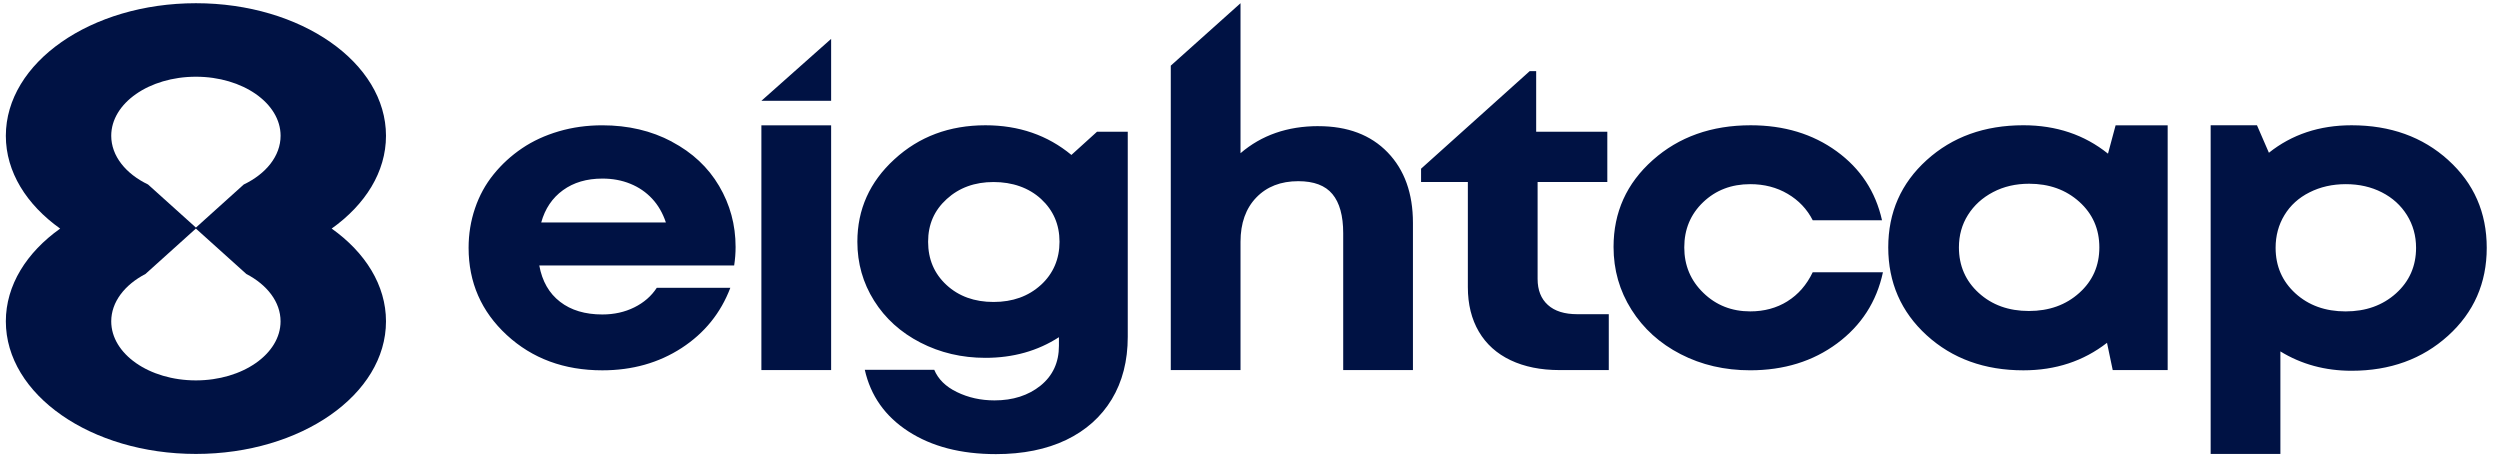
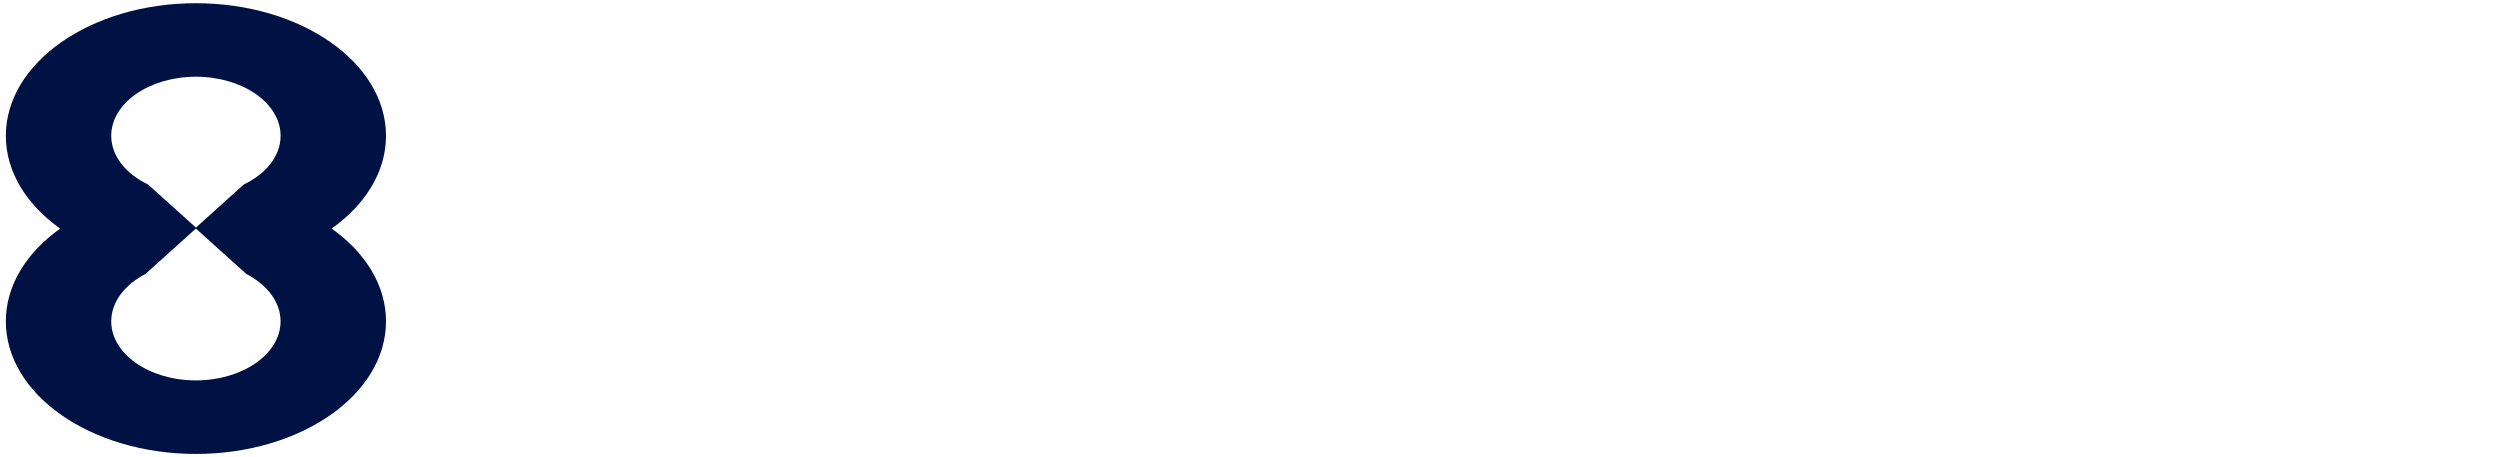
<svg xmlns="http://www.w3.org/2000/svg" width="164" height="30" viewBox="0 0 164 30" fill="none">
-   <path d="M54.522 6.613V2.55L49.947 6.613H54.522ZM49.947 24.277H54.522V8.22H49.947V24.277ZM44.073 9.291C42.726 8.577 41.207 8.22 39.513 8.22C38.512 8.22 37.559 8.35 36.66 8.614C35.762 8.878 34.957 9.247 34.247 9.728C33.538 10.208 32.915 10.776 32.384 11.433C31.849 12.092 31.442 12.834 31.162 13.662C30.88 14.491 30.74 15.354 30.74 16.256C30.74 18.53 31.575 20.438 33.245 21.979C34.918 23.521 37.005 24.293 39.513 24.293C41.478 24.293 43.209 23.805 44.714 22.829C46.218 21.851 47.282 20.533 47.91 18.88H43.085C42.729 19.425 42.239 19.852 41.611 20.163C40.984 20.474 40.285 20.629 39.513 20.629C38.385 20.629 37.46 20.354 36.741 19.797C36.022 19.244 35.565 18.449 35.377 17.416H48.161C48.224 17.003 48.255 16.598 48.255 16.202C48.255 14.754 47.894 13.42 47.173 12.199C46.454 10.977 45.42 10.009 44.071 9.295L44.073 9.291ZM35.504 14.593C35.755 13.69 36.229 12.986 36.929 12.478C37.629 11.97 38.49 11.715 39.515 11.715C40.184 11.715 40.794 11.827 41.349 12.055C41.902 12.279 42.377 12.604 42.775 13.029C43.17 13.45 43.474 13.973 43.682 14.593H35.504ZM160.608 10.503C158.927 8.98 156.811 8.218 154.262 8.218C152.152 8.218 150.346 8.821 148.84 10.021L148.058 8.218H145.019V29.78H149.594V23.053C150.974 23.899 152.528 24.322 154.262 24.322C156.791 24.322 158.9 23.555 160.592 22.026C162.284 20.494 163.13 18.569 163.13 16.258C163.13 13.946 162.291 12.03 160.608 10.505V10.503ZM157.178 19.246C156.299 20.035 155.195 20.428 153.87 20.428C152.546 20.428 151.446 20.035 150.58 19.246C149.715 18.457 149.28 17.46 149.28 16.256C149.28 15.465 149.472 14.75 149.859 14.111C150.246 13.474 150.792 12.974 151.505 12.618C152.213 12.26 153.009 12.081 153.886 12.081C154.762 12.081 155.551 12.26 156.251 12.618C156.95 12.974 157.499 13.474 157.897 14.111C158.293 14.75 158.494 15.465 158.494 16.256C158.494 17.46 158.054 18.457 157.178 19.246ZM70.284 10.164C68.719 8.868 66.837 8.218 64.644 8.218C62.283 8.218 60.294 8.96 58.674 10.448C57.052 11.931 56.243 13.735 56.243 15.86C56.243 17.271 56.608 18.559 57.34 19.724C58.07 20.889 59.085 21.806 60.379 22.473C61.675 23.14 63.096 23.474 64.642 23.474C66.458 23.474 68.067 23.024 69.466 22.12V22.685C69.466 23.773 69.064 24.645 68.262 25.296C67.457 25.943 66.447 26.266 65.239 26.266C64.342 26.266 63.516 26.083 62.764 25.715C62.032 25.359 61.542 24.871 61.286 24.257H56.73C57.113 25.963 58.062 27.309 59.583 28.296C61.118 29.292 63.035 29.79 65.332 29.79C67.108 29.79 68.644 29.479 69.939 28.861C71.233 28.239 72.23 27.35 72.931 26.195C73.629 25.04 73.981 23.671 73.981 22.093V8.643H71.963L70.282 10.166L70.284 10.164ZM68.279 18.695C67.464 19.437 66.43 19.809 65.177 19.809C63.925 19.809 62.895 19.437 62.091 18.695C61.286 17.951 60.884 17.007 60.884 15.86C60.884 14.713 61.291 13.798 62.106 13.056C62.921 12.313 63.944 11.941 65.177 11.941C66.41 11.941 67.49 12.313 68.297 13.056C69.101 13.798 69.504 14.733 69.504 15.86C69.504 16.987 69.095 17.951 68.281 18.695H68.279ZM138.281 10.078C136.736 8.838 134.886 8.217 132.735 8.217C130.186 8.217 128.073 8.978 126.391 10.501C124.708 12.025 123.869 13.932 123.869 16.228C123.869 18.524 124.708 20.462 126.391 21.995C128.073 23.527 130.189 24.293 132.735 24.293C134.845 24.293 136.673 23.692 138.22 22.488L138.594 24.275H142.199V8.22H138.784L138.284 10.082L138.281 10.078ZM136.401 19.215C135.523 20.006 134.421 20.401 133.096 20.401C131.771 20.401 130.674 20.008 129.804 19.215C128.938 18.428 128.505 17.428 128.505 16.228C128.505 15.437 128.702 14.727 129.1 14.097C129.496 13.468 130.044 12.97 130.746 12.602C131.446 12.234 132.235 12.053 133.111 12.053C134.427 12.053 135.523 12.447 136.401 13.236C137.278 14.026 137.717 15.022 137.717 16.228C137.717 17.434 137.28 18.426 136.401 19.215ZM117.256 19.765C116.545 20.208 115.73 20.427 114.814 20.427C113.601 20.427 112.576 20.023 111.743 19.215C110.905 18.406 110.488 17.412 110.488 16.228C110.488 15.044 110.899 14.056 111.725 13.265C112.551 12.476 113.579 12.081 114.814 12.081C115.732 12.081 116.552 12.291 117.271 12.716C117.993 13.139 118.541 13.717 118.915 14.449H123.46C123.04 12.57 122.05 11.062 120.483 9.924C118.915 8.787 117.037 8.218 114.845 8.218C112.274 8.218 110.132 8.98 108.42 10.503C106.706 12.027 105.849 13.924 105.849 16.198C105.849 17.704 106.24 19.075 107.025 20.316C107.808 21.556 108.883 22.53 110.252 23.234C111.62 23.94 113.14 24.291 114.812 24.291C117.024 24.291 118.926 23.704 120.513 22.528C122.1 21.351 123.104 19.797 123.521 17.861H118.913C118.517 18.687 117.964 19.323 117.254 19.764L117.256 19.765ZM101.54 20.004C101.092 19.6 100.867 19.032 100.867 18.298V11.941H105.44V8.641H100.773V4.665H100.349L93.222 11.067V11.941H96.291V18.835C96.291 19.964 96.532 20.934 97.013 21.755C97.494 22.573 98.189 23.199 99.096 23.63C100.006 24.062 101.077 24.277 102.308 24.277H105.536V20.611H103.468C102.633 20.611 101.988 20.411 101.54 20.004ZM86.485 8.274C84.458 8.274 82.755 8.868 81.378 10.05V0.211L76.803 4.307V24.277H81.378V15.862C81.378 14.642 81.724 13.672 82.412 12.958C83.101 12.242 84.019 11.886 85.169 11.886C86.192 11.886 86.94 12.167 87.407 12.732C87.877 13.296 88.114 14.152 88.114 15.297V24.277H92.689V14.623C92.689 12.685 92.136 11.142 91.028 9.995C89.921 8.85 88.406 8.276 86.485 8.276V8.274Z" fill="#001244" />
  <path d="M21.758 14.994C23.962 13.426 25.321 11.278 25.321 8.907C25.321 4.105 19.738 0.211 12.852 0.211C5.966 0.211 0.383 4.105 0.383 8.909C0.383 11.28 1.743 13.426 3.946 14.996C1.743 16.562 0.383 18.711 0.383 21.08C0.383 25.884 5.966 29.778 12.852 29.778C19.738 29.778 25.321 25.882 25.321 21.08C25.321 18.709 23.962 16.562 21.758 14.994ZM12.852 24.954C9.785 24.954 7.297 23.218 7.297 21.08C7.297 19.807 8.183 18.68 9.542 17.973L12.85 14.994L16.16 17.973C17.519 18.68 18.405 19.805 18.405 21.08C18.405 23.218 15.917 24.954 12.85 24.954H12.852ZM15.991 12.102L12.852 14.93L9.711 12.102C8.255 11.404 7.297 10.235 7.297 8.907C7.297 6.768 9.785 5.033 12.852 5.033C15.919 5.033 18.407 6.768 18.407 8.907C18.407 10.233 17.449 11.404 15.993 12.102H15.991Z" fill="#001244" />
</svg>